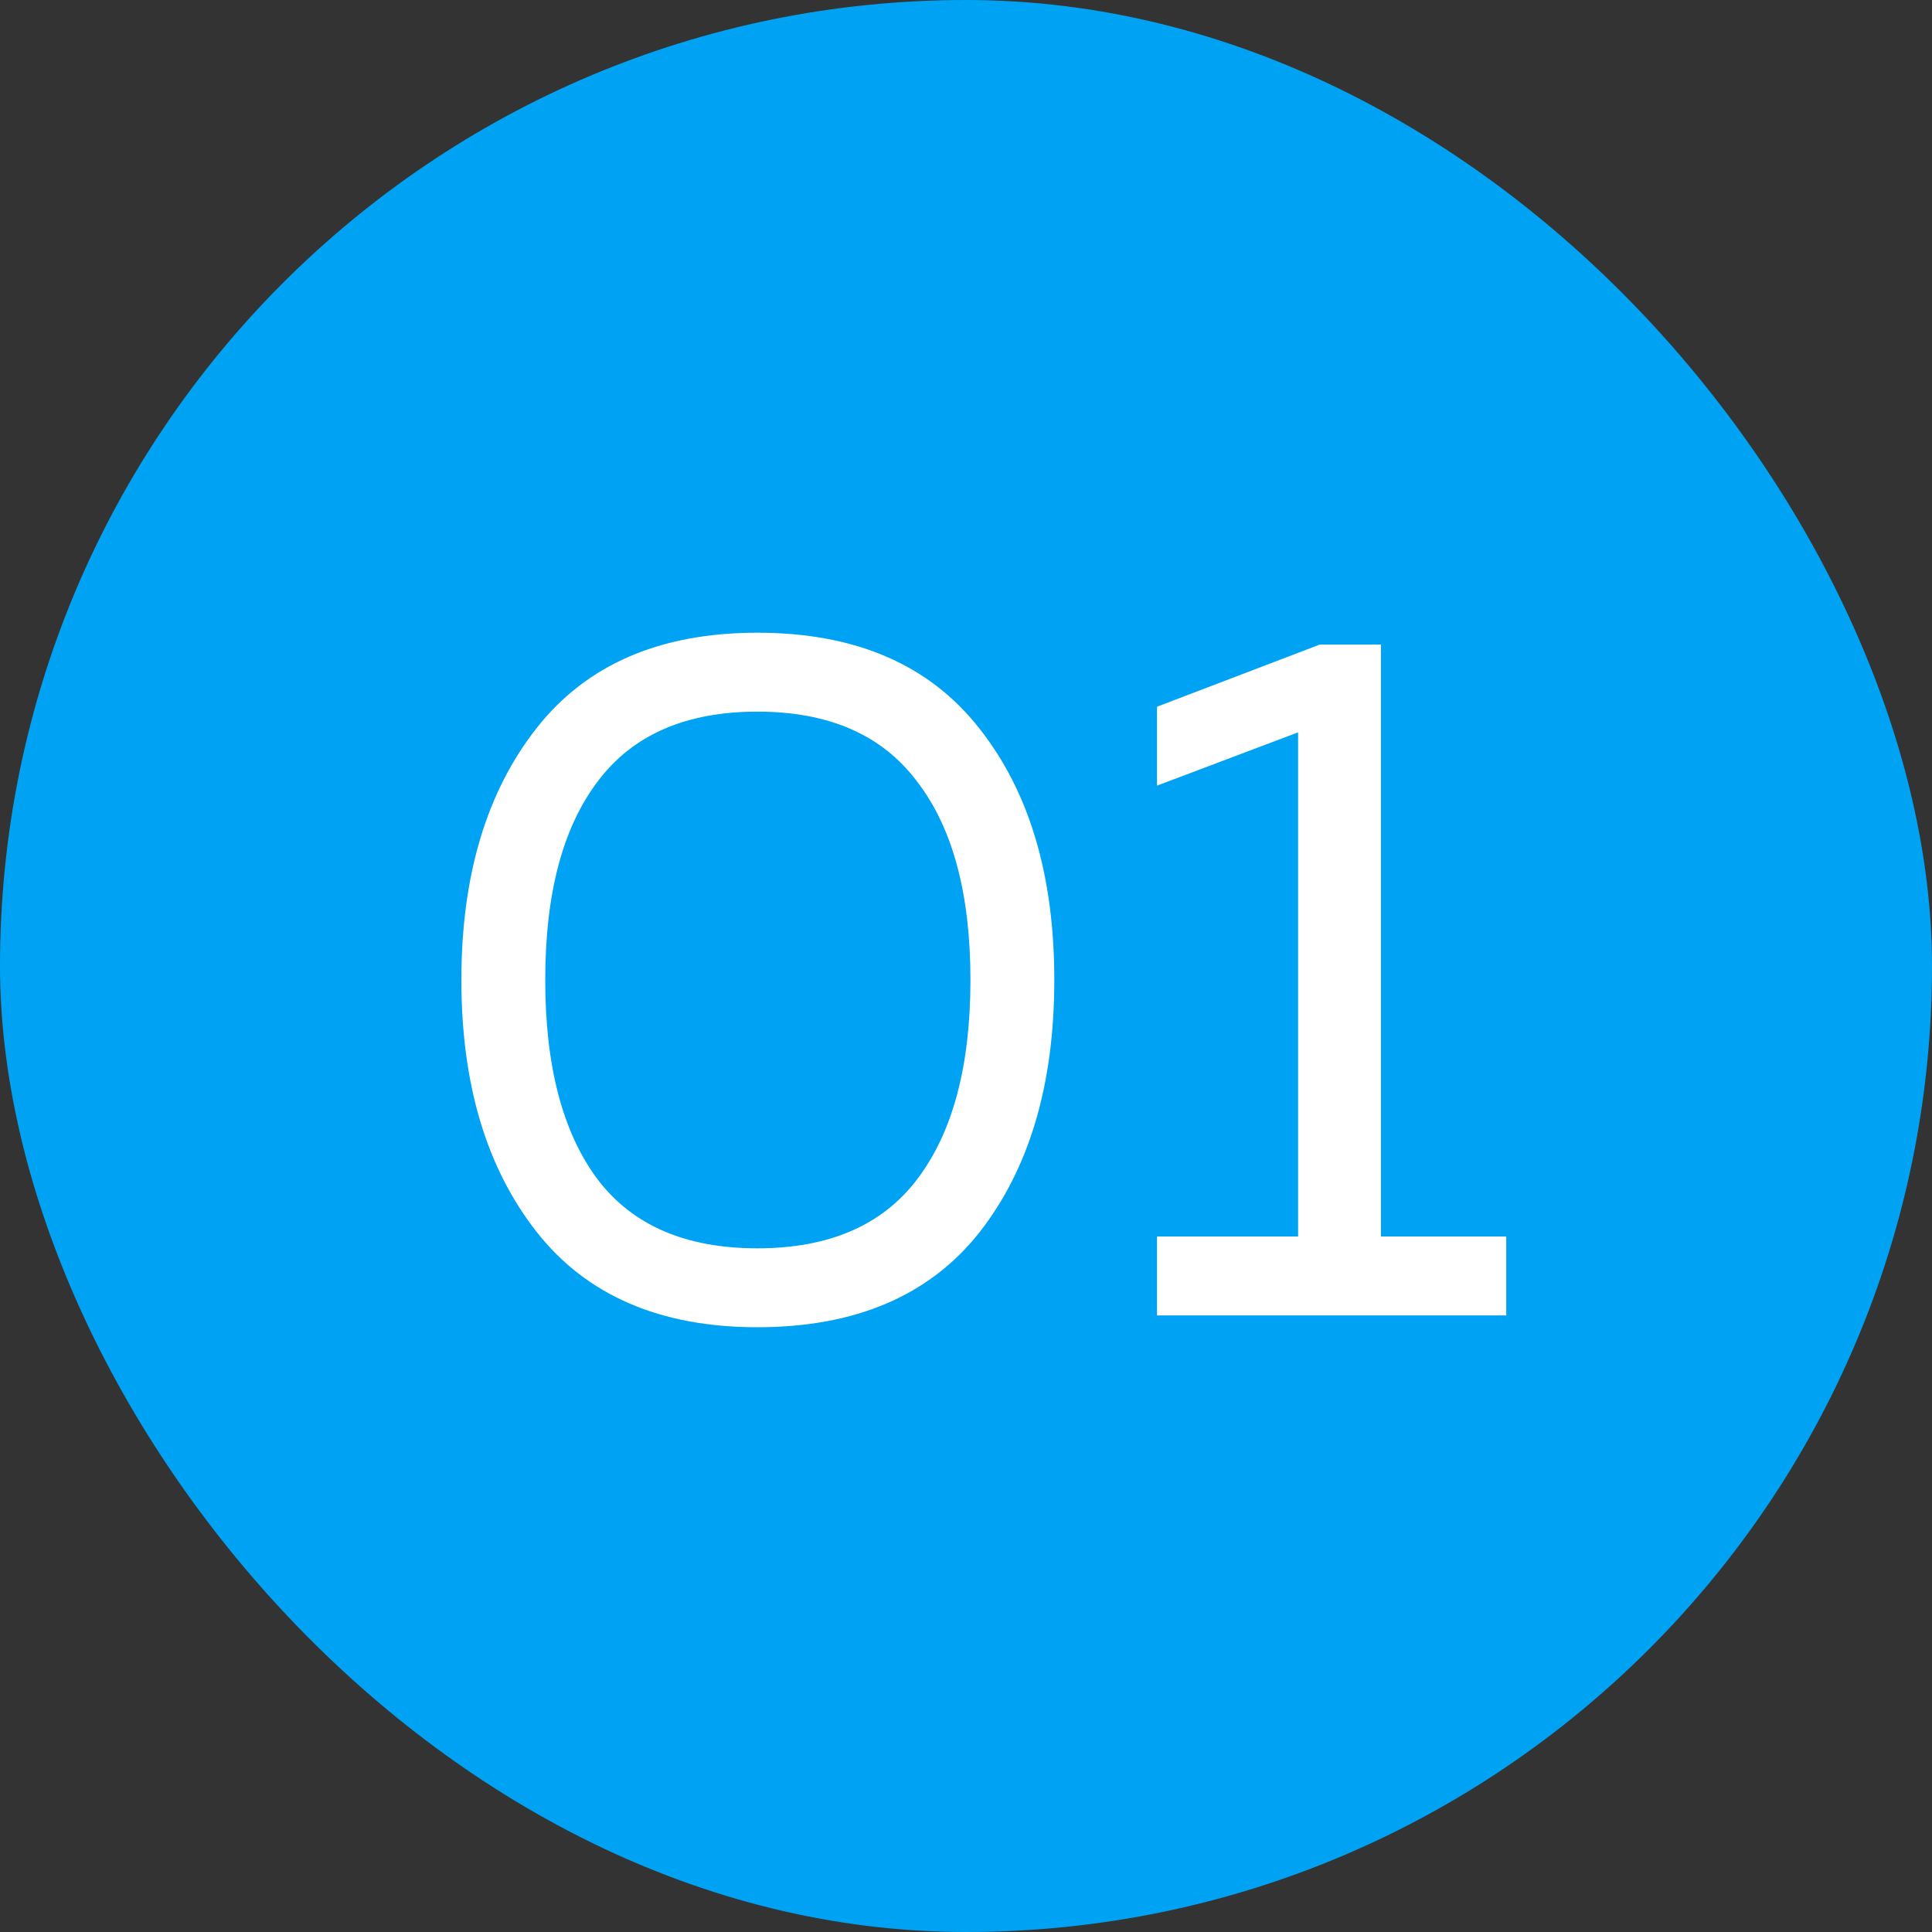
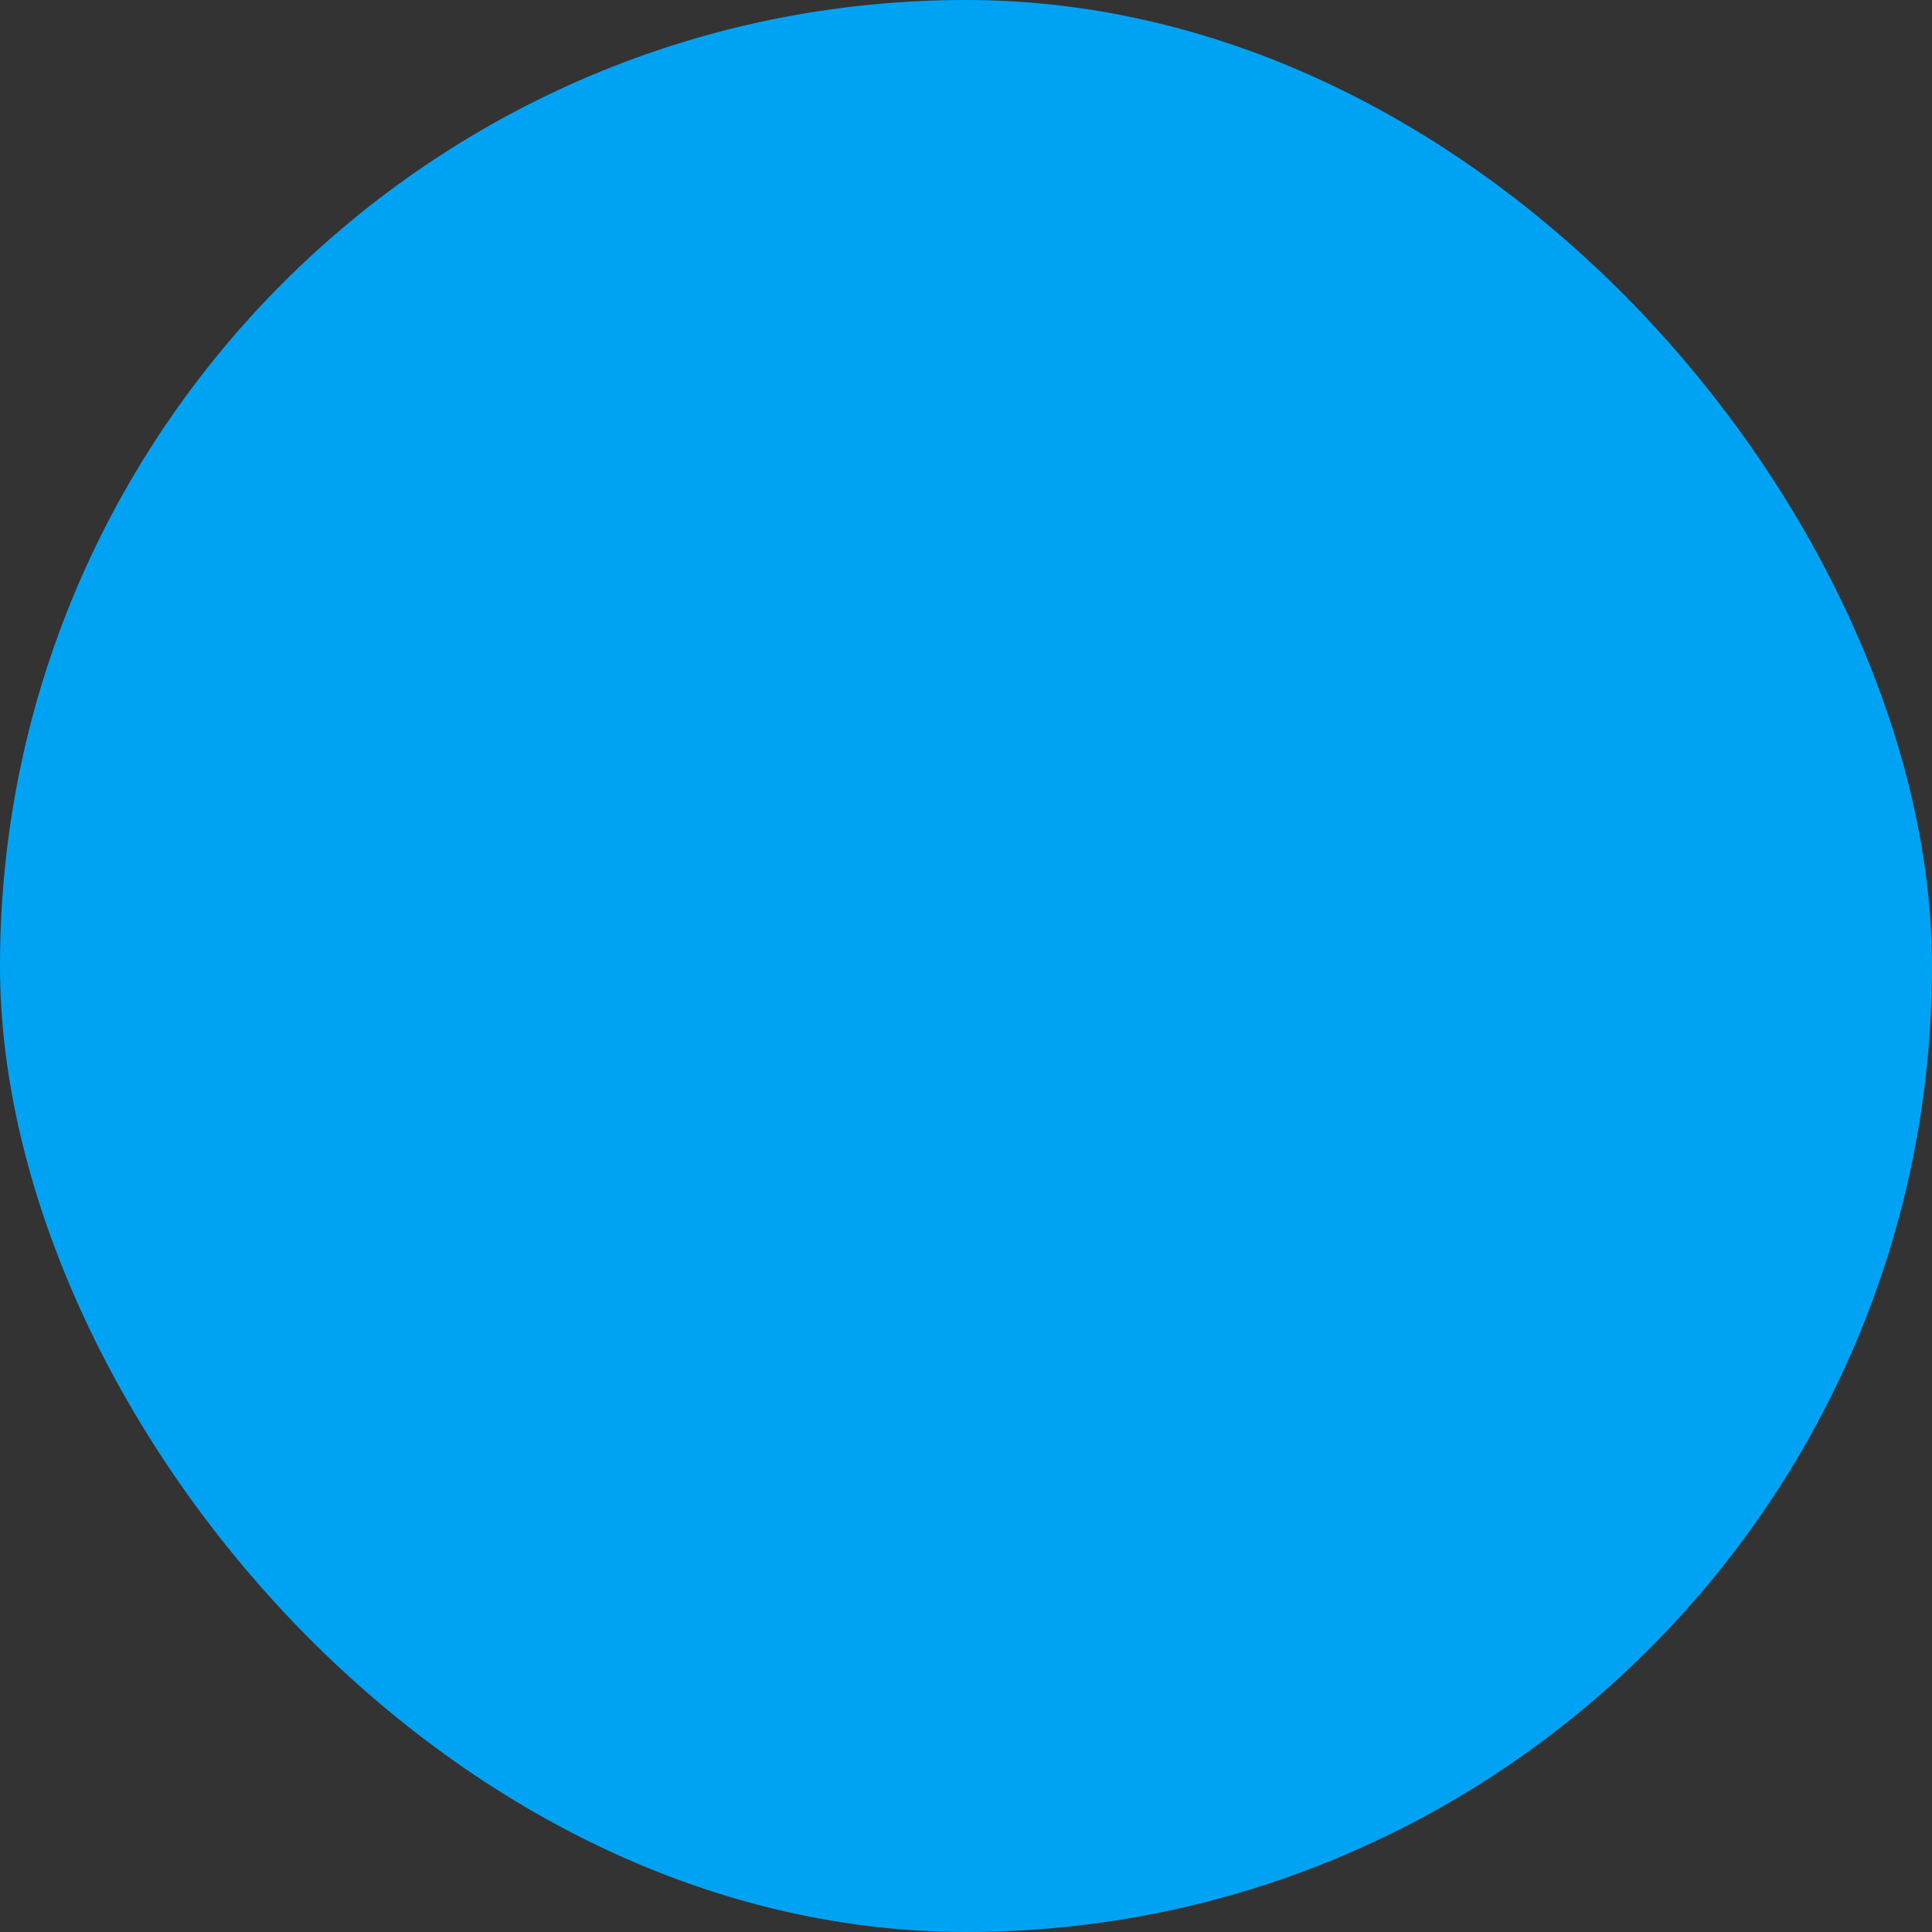
<svg xmlns="http://www.w3.org/2000/svg" width="47" height="47" viewBox="0 0 47 47" fill="none">
  <rect x="0" y="0" width="47" height="47" fill="#333333" stroke="none" />
  <rect width="47" height="47" rx="23.5" fill="#00A3F4" />
-   <path d="M13.048 29.96C11.832 28.408 11.224 26.368 11.224 23.84C11.224 21.312 11.832 19.272 13.048 17.72C14.264 16.168 16.056 15.392 18.424 15.392C20.808 15.392 22.608 16.168 23.824 17.72C25.04 19.256 25.648 21.296 25.648 23.84C25.648 26.384 25.04 28.432 23.824 29.984C22.608 31.52 20.808 32.288 18.424 32.288C16.056 32.288 14.264 31.512 13.048 29.96ZM22.312 28.688C23.176 27.552 23.608 25.936 23.608 23.84C23.608 21.744 23.176 20.136 22.312 19.016C21.464 17.88 20.168 17.312 18.424 17.312C16.68 17.312 15.384 17.88 14.536 19.016C13.688 20.136 13.264 21.744 13.264 23.84C13.264 25.936 13.688 27.552 14.536 28.688C15.384 29.808 16.68 30.368 18.424 30.368C20.168 30.368 21.464 29.808 22.312 28.688ZM32.107 15.68H33.595V30.08H36.643V32H28.147V30.08H31.579V17.816L28.147 19.112V17.192L32.107 15.68Z" fill="white" />
</svg>